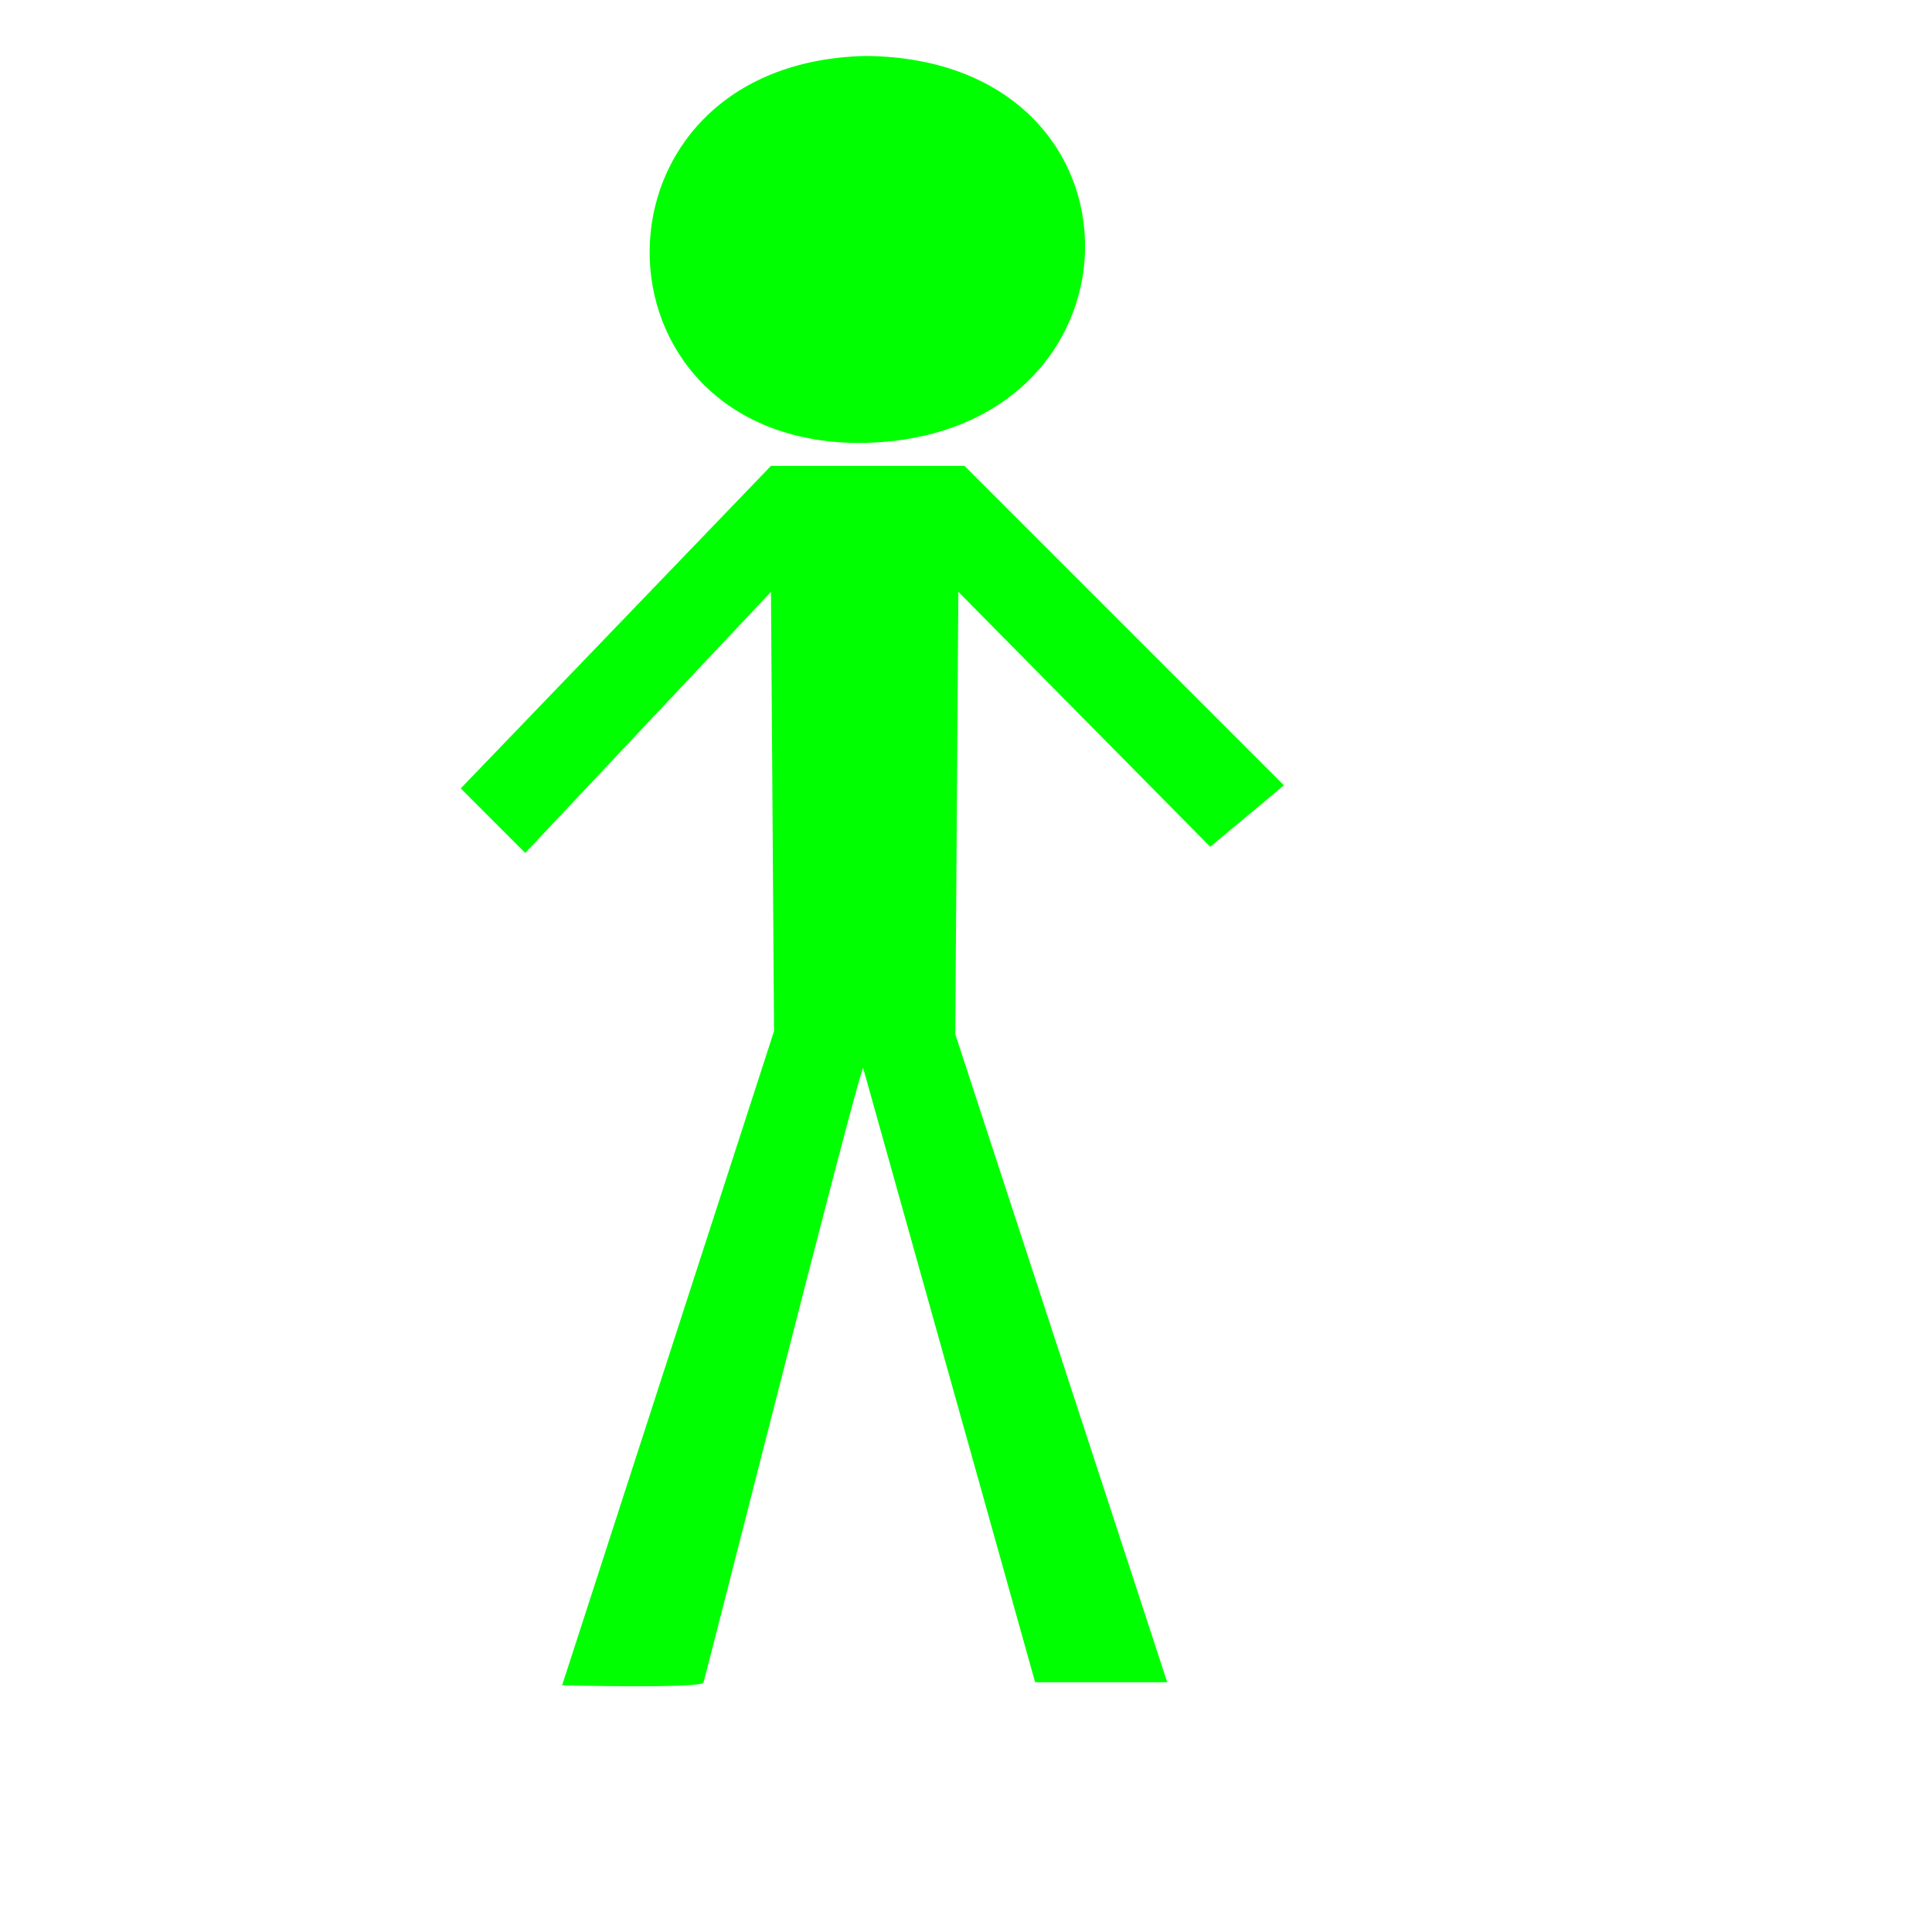
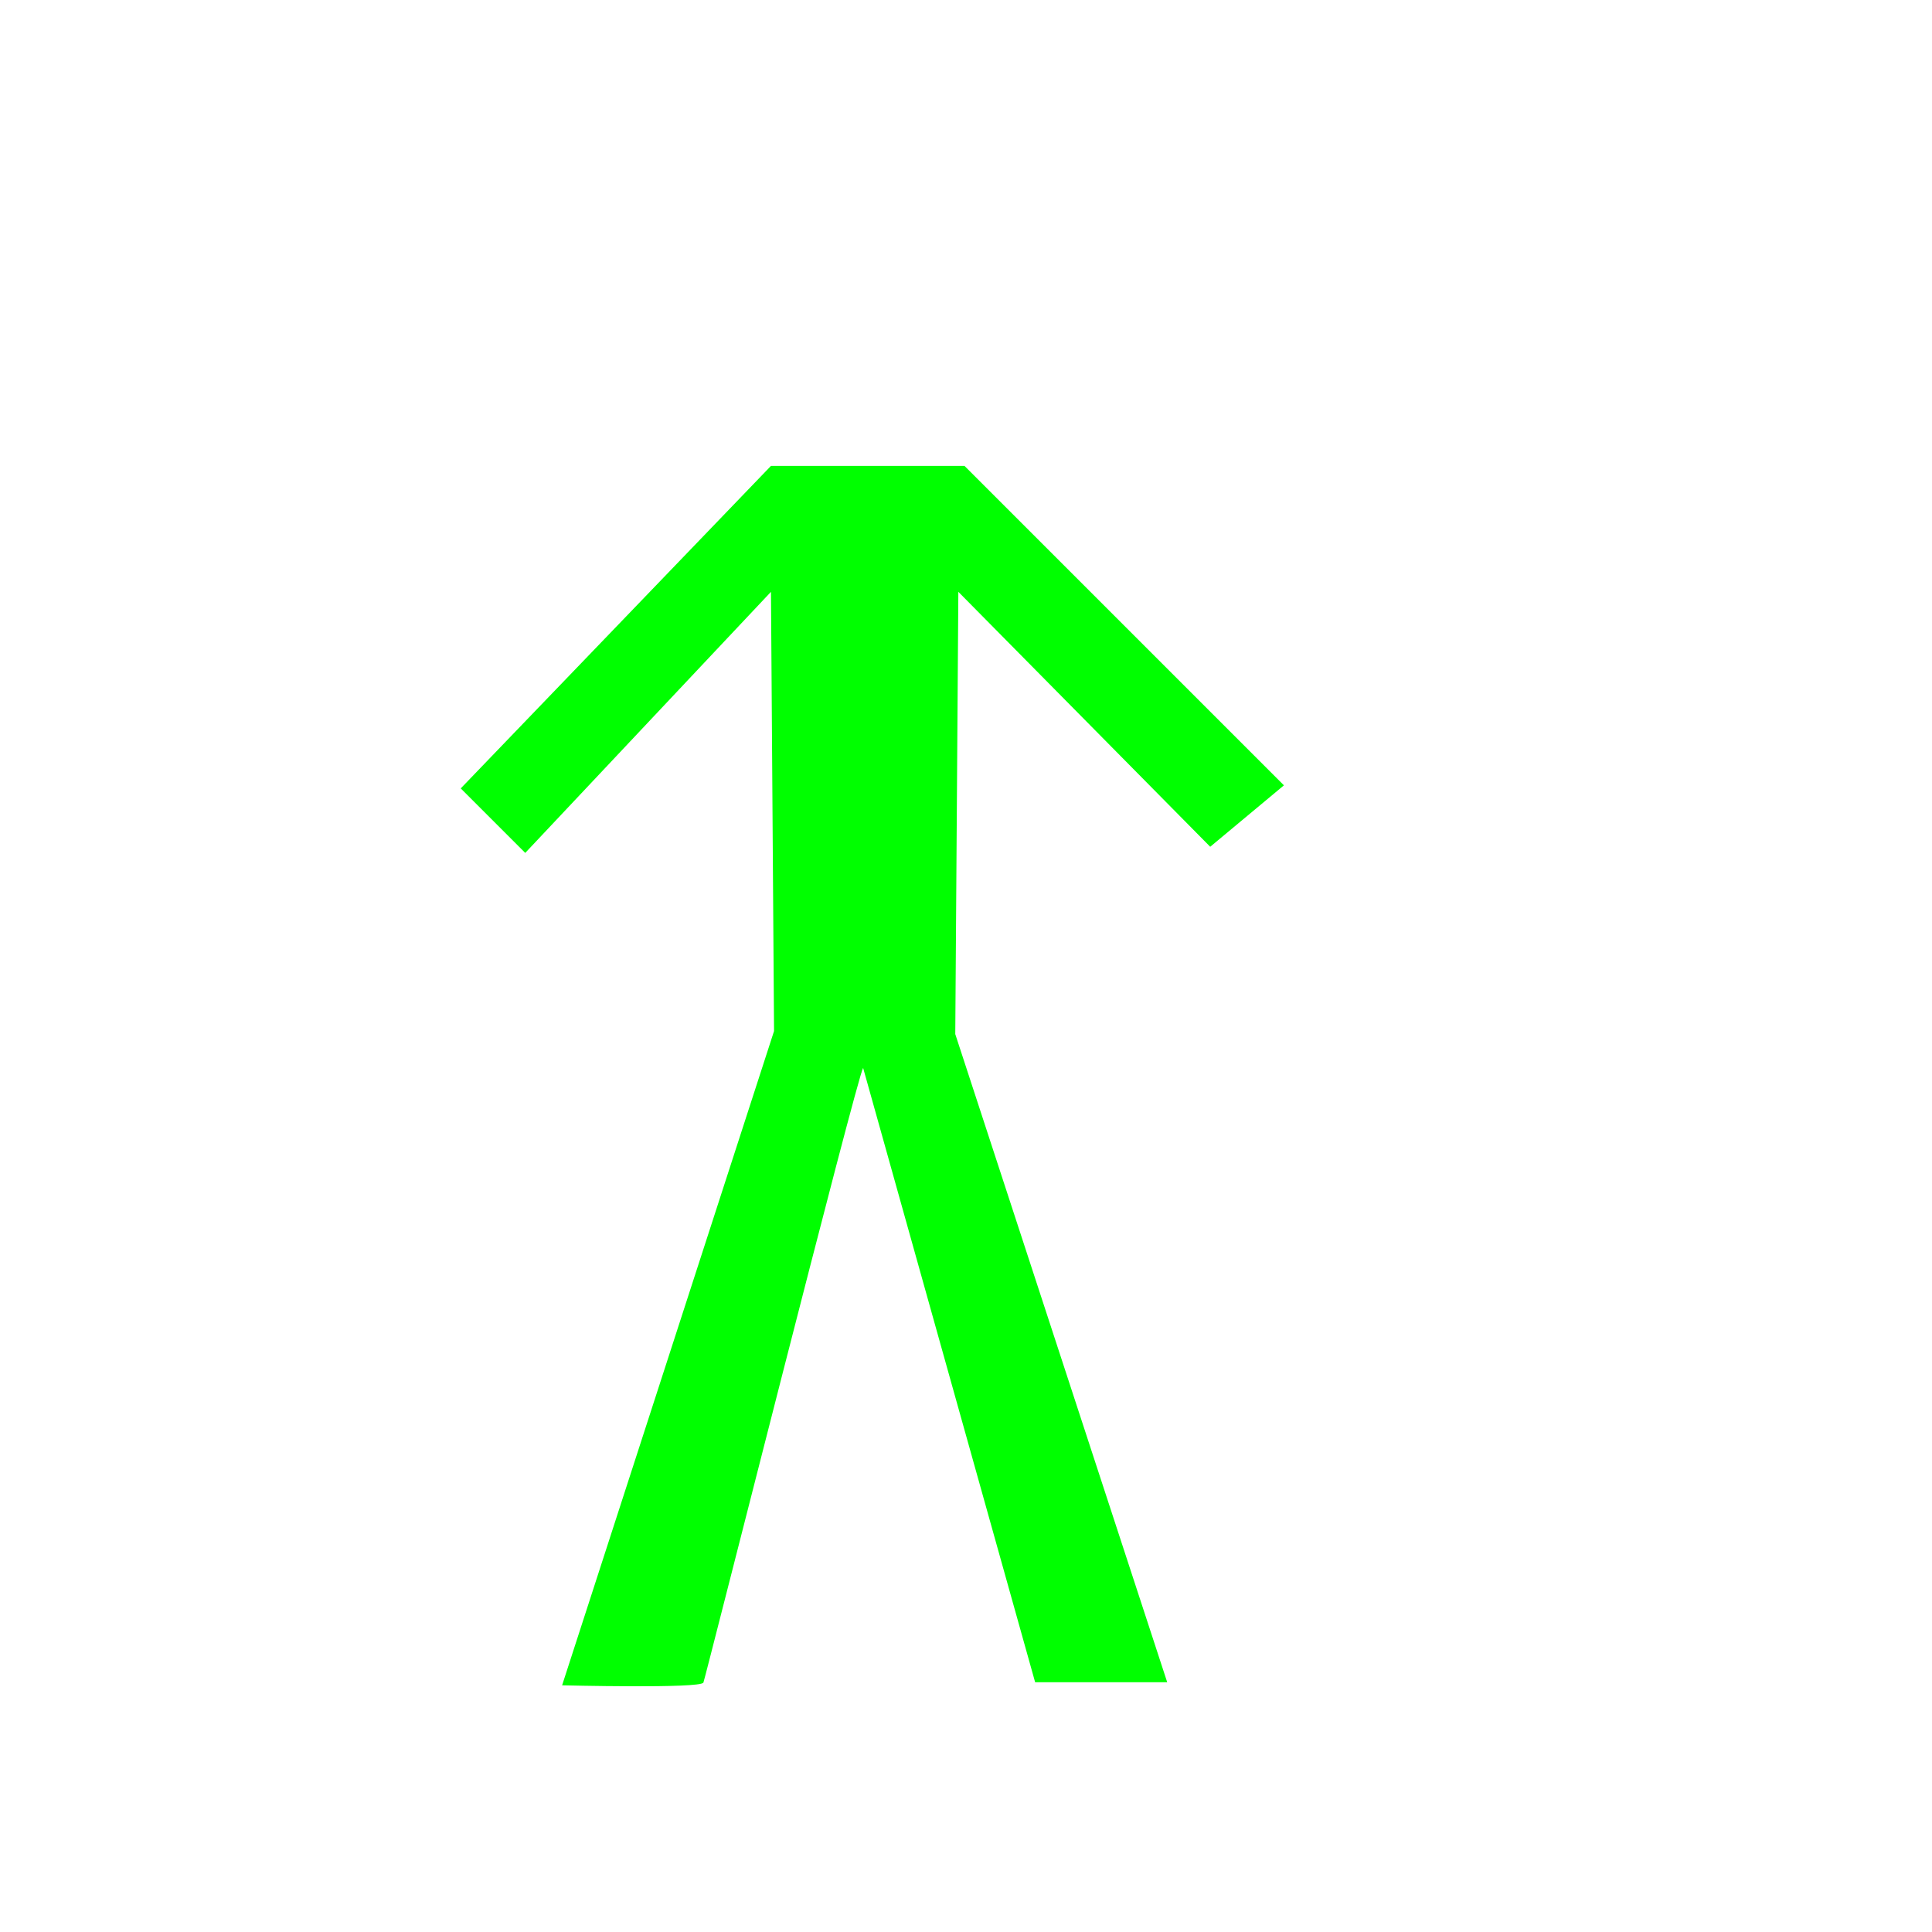
<svg xmlns="http://www.w3.org/2000/svg" width="533.333" height="533.333">
  <title>Green Stick Man</title>
  <g>
    <title>Layer 1</title>
    <path fill="#00ff00" fill-rule="evenodd" stroke-width="1pt" id="path563" d="m212.828,128.61l-85.64,89.032l17.806,17.806l67.834,-72.073l0.849,121.252l-58.507,180.608c0,0 38.157,0.951 39.005,-0.745c0.423,-0.848 42.395,-167.143 44.091,-169.687l47.484,169.584l36.46,0l-58.506,-178.912l0.848,-122.1l69.529,70.378l20.351,-16.959l-88.184,-88.184l-53.42,0z" />
-     <path fill="#00ff00" fill-rule="evenodd" stroke-width="1pt" id="path564" d="m239.114,15.445c-79.705,1.696 -78.857,105.99 -2.544,106.838c82.249,0 84.792,-105.99 2.544,-106.838z" />
  </g>
</svg>